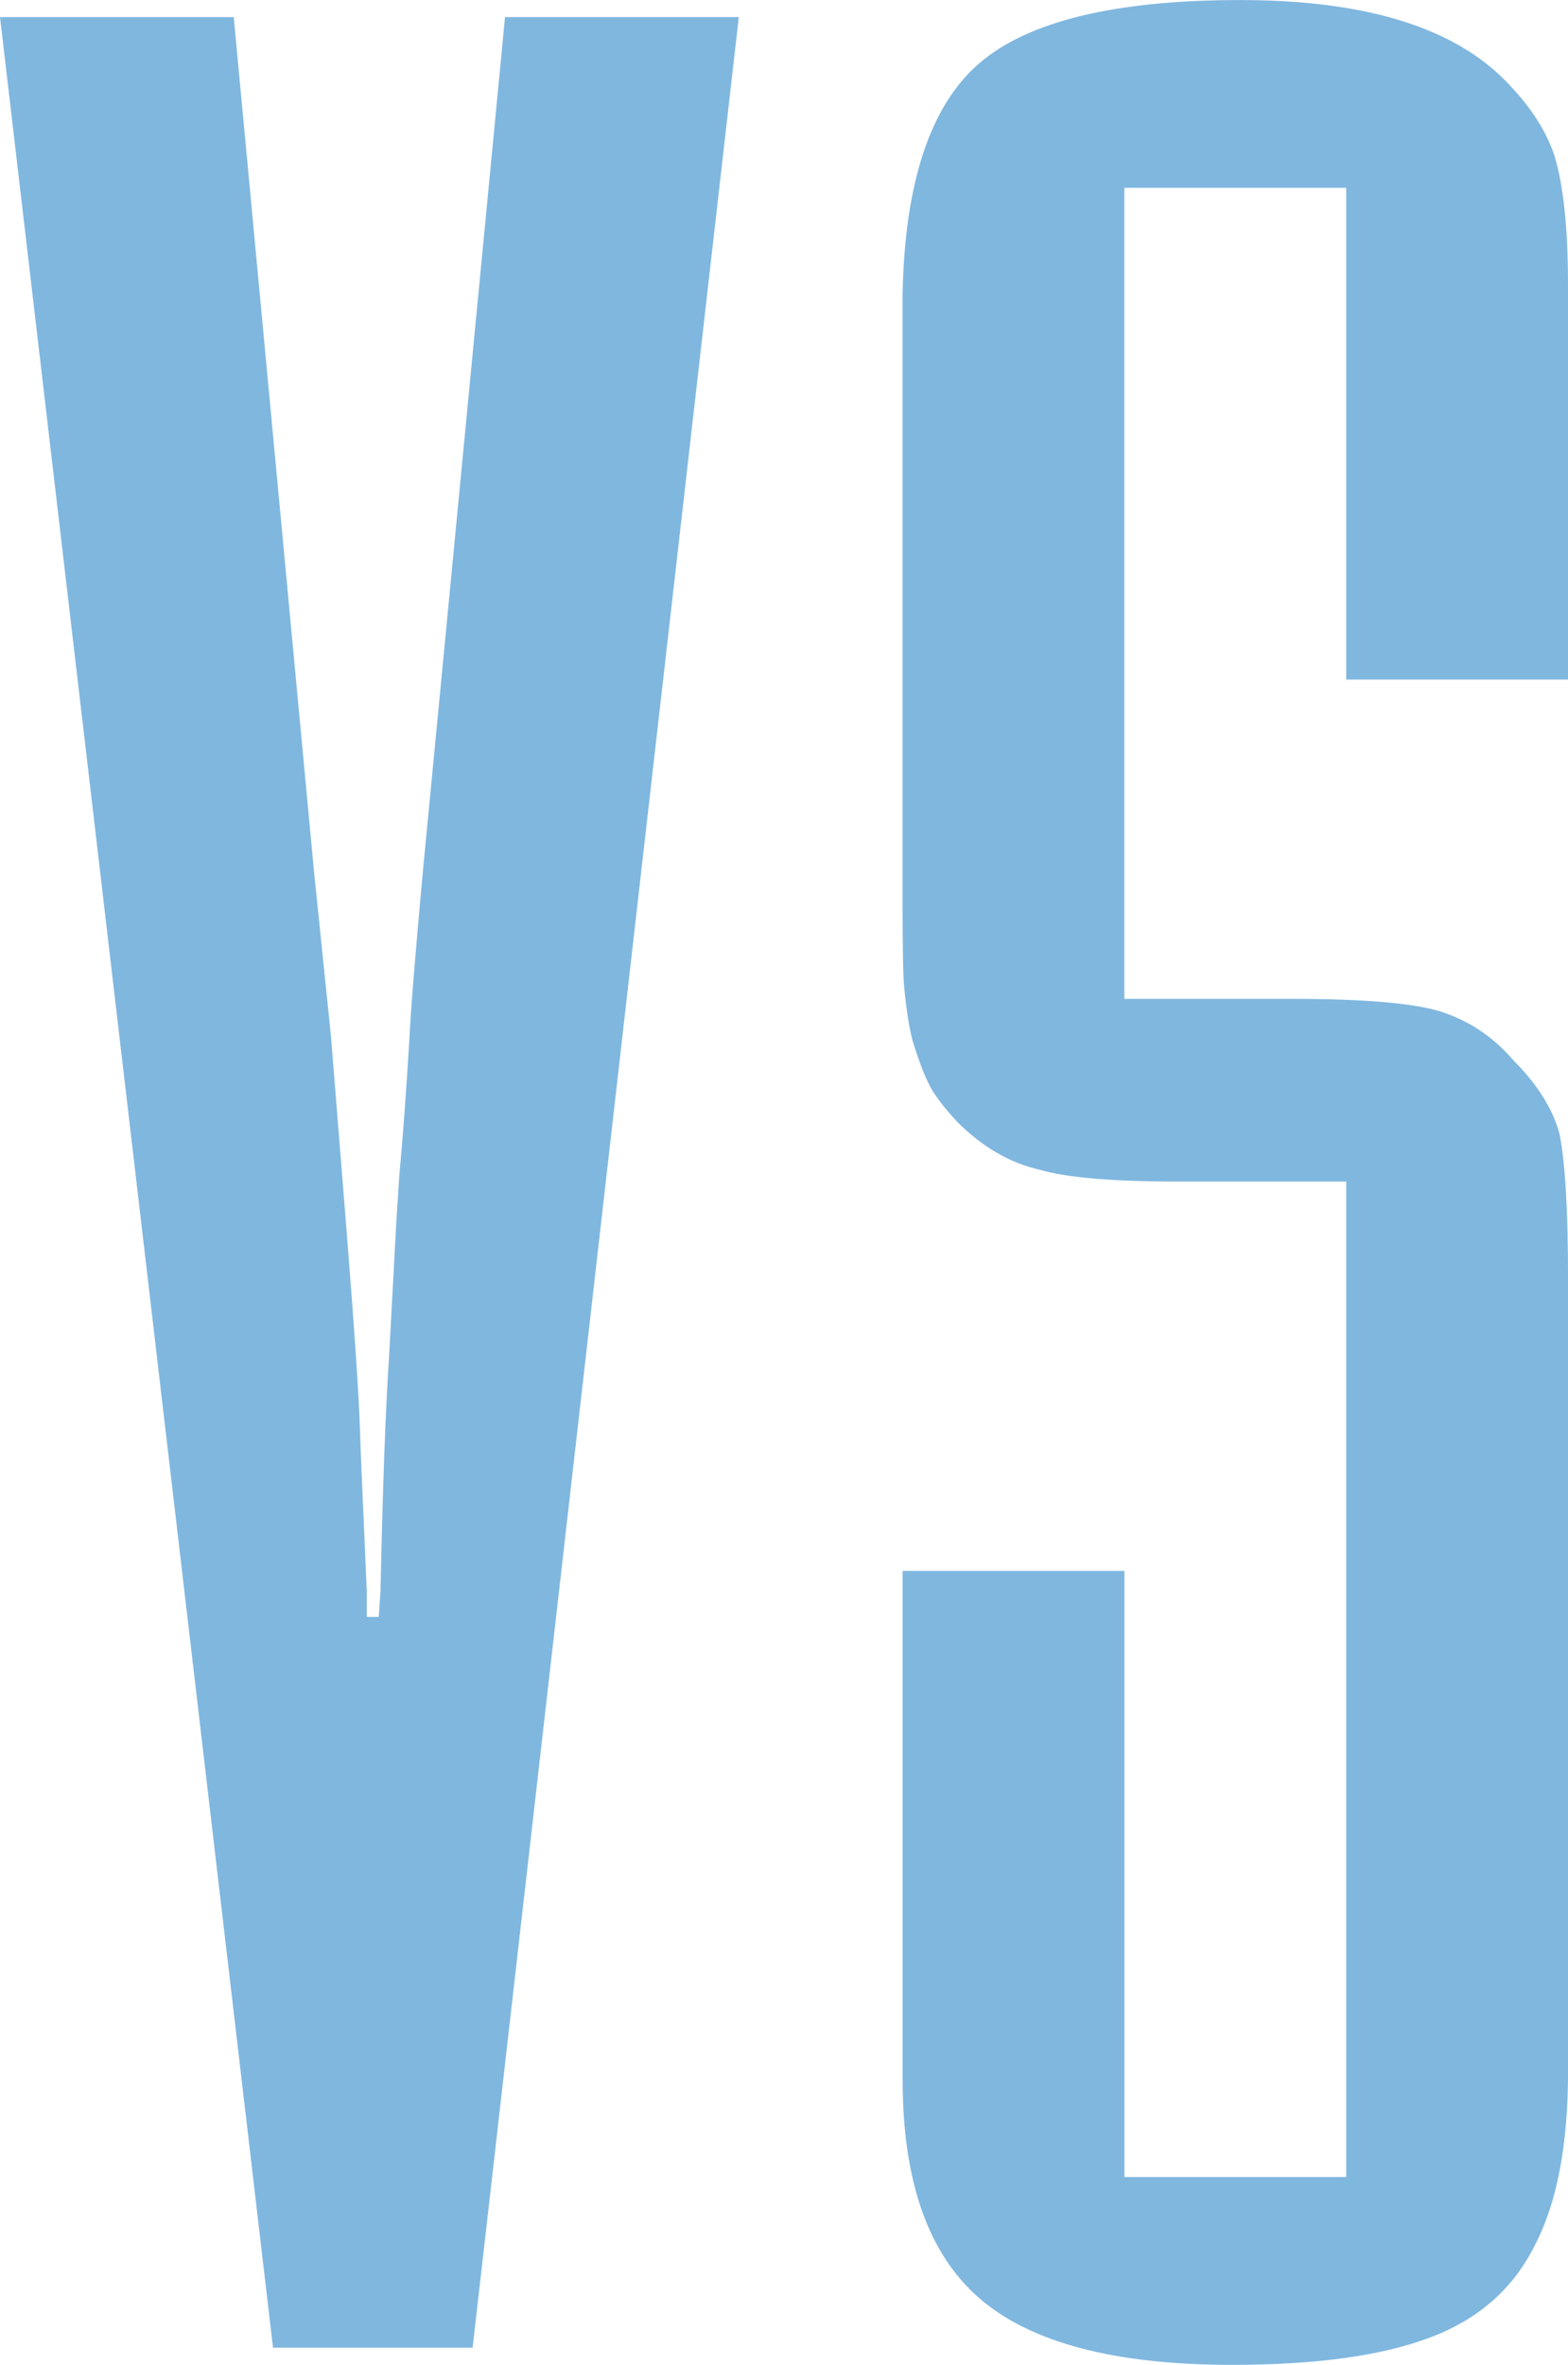
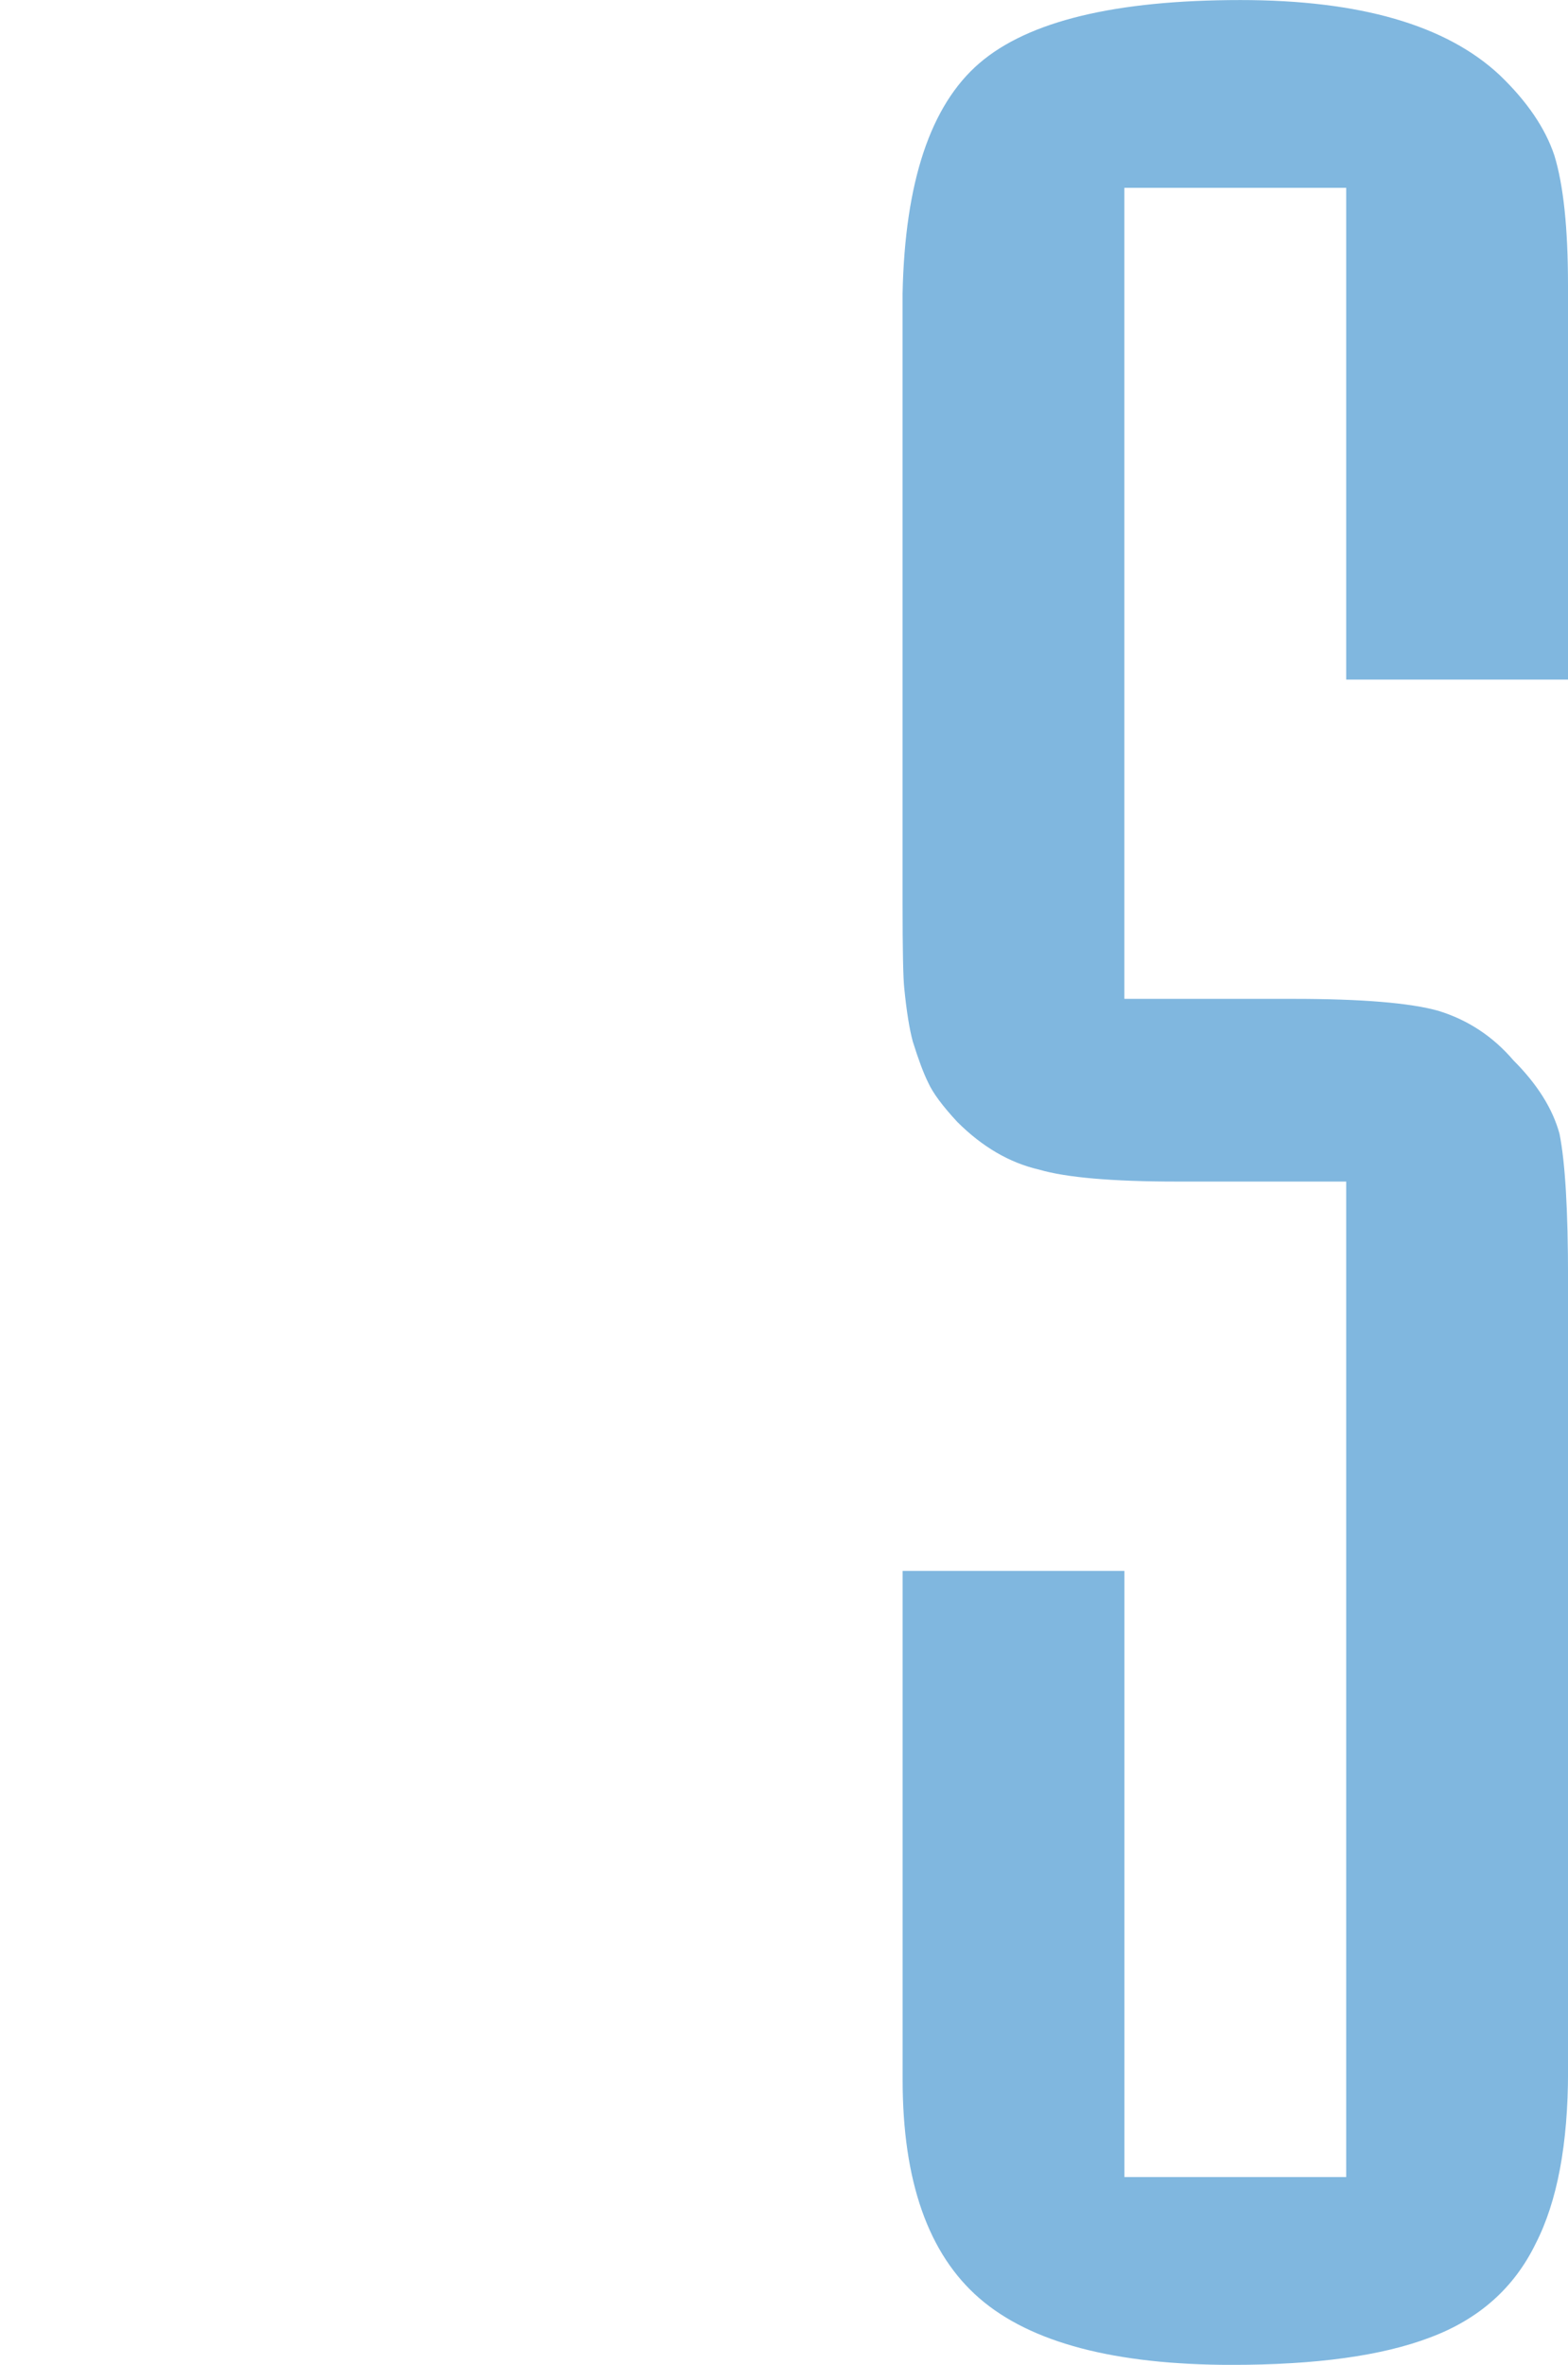
<svg xmlns="http://www.w3.org/2000/svg" width="31.75mm" height="47.85mm" viewBox="0 0 31.75 47.85" version="1.1" id="svg5">
  <defs id="defs2" />
  <g id="layer1" style="opacity:1" transform="translate(-7.738,-3.306)">
    <g aria-label="VS" id="text2805" style="font-size:70.755px;line-height:1.25;fill:#80b7df;stroke-width:0.737">
-       <path d="M 17.964,3.652 H 22.698 L 17.308,50.81 H 13.266 L 7.738,3.652 h 4.733 l 1.624,17.274 0.345,3.351 0.311,3.869 q 0.242,3.04 0.276,4.077 0,0.173 0.138,3.282 v 0.518 h 0.242 l 0.035,-0.518 q 0.069,-3.178 0.173,-4.733 l 0.138,-2.557 q 0,-0.035 0.069,-1.106 0.104,-1.106 0.207,-2.798 0.035,-0.795 0.276,-3.42 z" style="font-family:'Mekanik LET';-inkscape-font-specification:'Mekanik LET'" id="path6390" />
      <path d="m 39.488,10.562 v 6.495 H 34.997 V 7.107 H 30.505 V 23.517 h 1.866 1.555 q 2.073,0 2.937,0.242 0.898,0.276 1.52,1.002 0.726,0.726 0.933,1.486 0.173,0.864 0.173,2.937 v 1.244 13.474 1.313 q 0,2.211 -0.656,3.489 -0.656,1.347 -2.142,1.9 -1.451,0.553 -4.008,0.553 -3.558,0 -5.113,-1.347 -1.555,-1.347 -1.555,-4.422 v -1.486 -8.81 h 4.491 V 47.356 h 4.491 V 27.214 h -1.866 -1.555 q -1.969,0 -2.798,-0.242 Q 27.88,26.765 27.12,26.005 26.671,25.521 26.532,25.21 26.394,24.934 26.221,24.381 26.118,24.001 26.049,23.31 26.014,22.999 26.014,21.582 V 20.339 10.562 9.249 q 0.069,-3.386 1.555,-4.664 1.486,-1.278 5.286,-1.278 3.628,0 5.251,1.52 0.829,0.795 1.106,1.624 0.276,0.898 0.276,2.626 z" style="font-family:'Mekanik LET';-inkscape-font-specification:'Mekanik LET'" id="path6392" />
    </g>
  </g>
</svg>